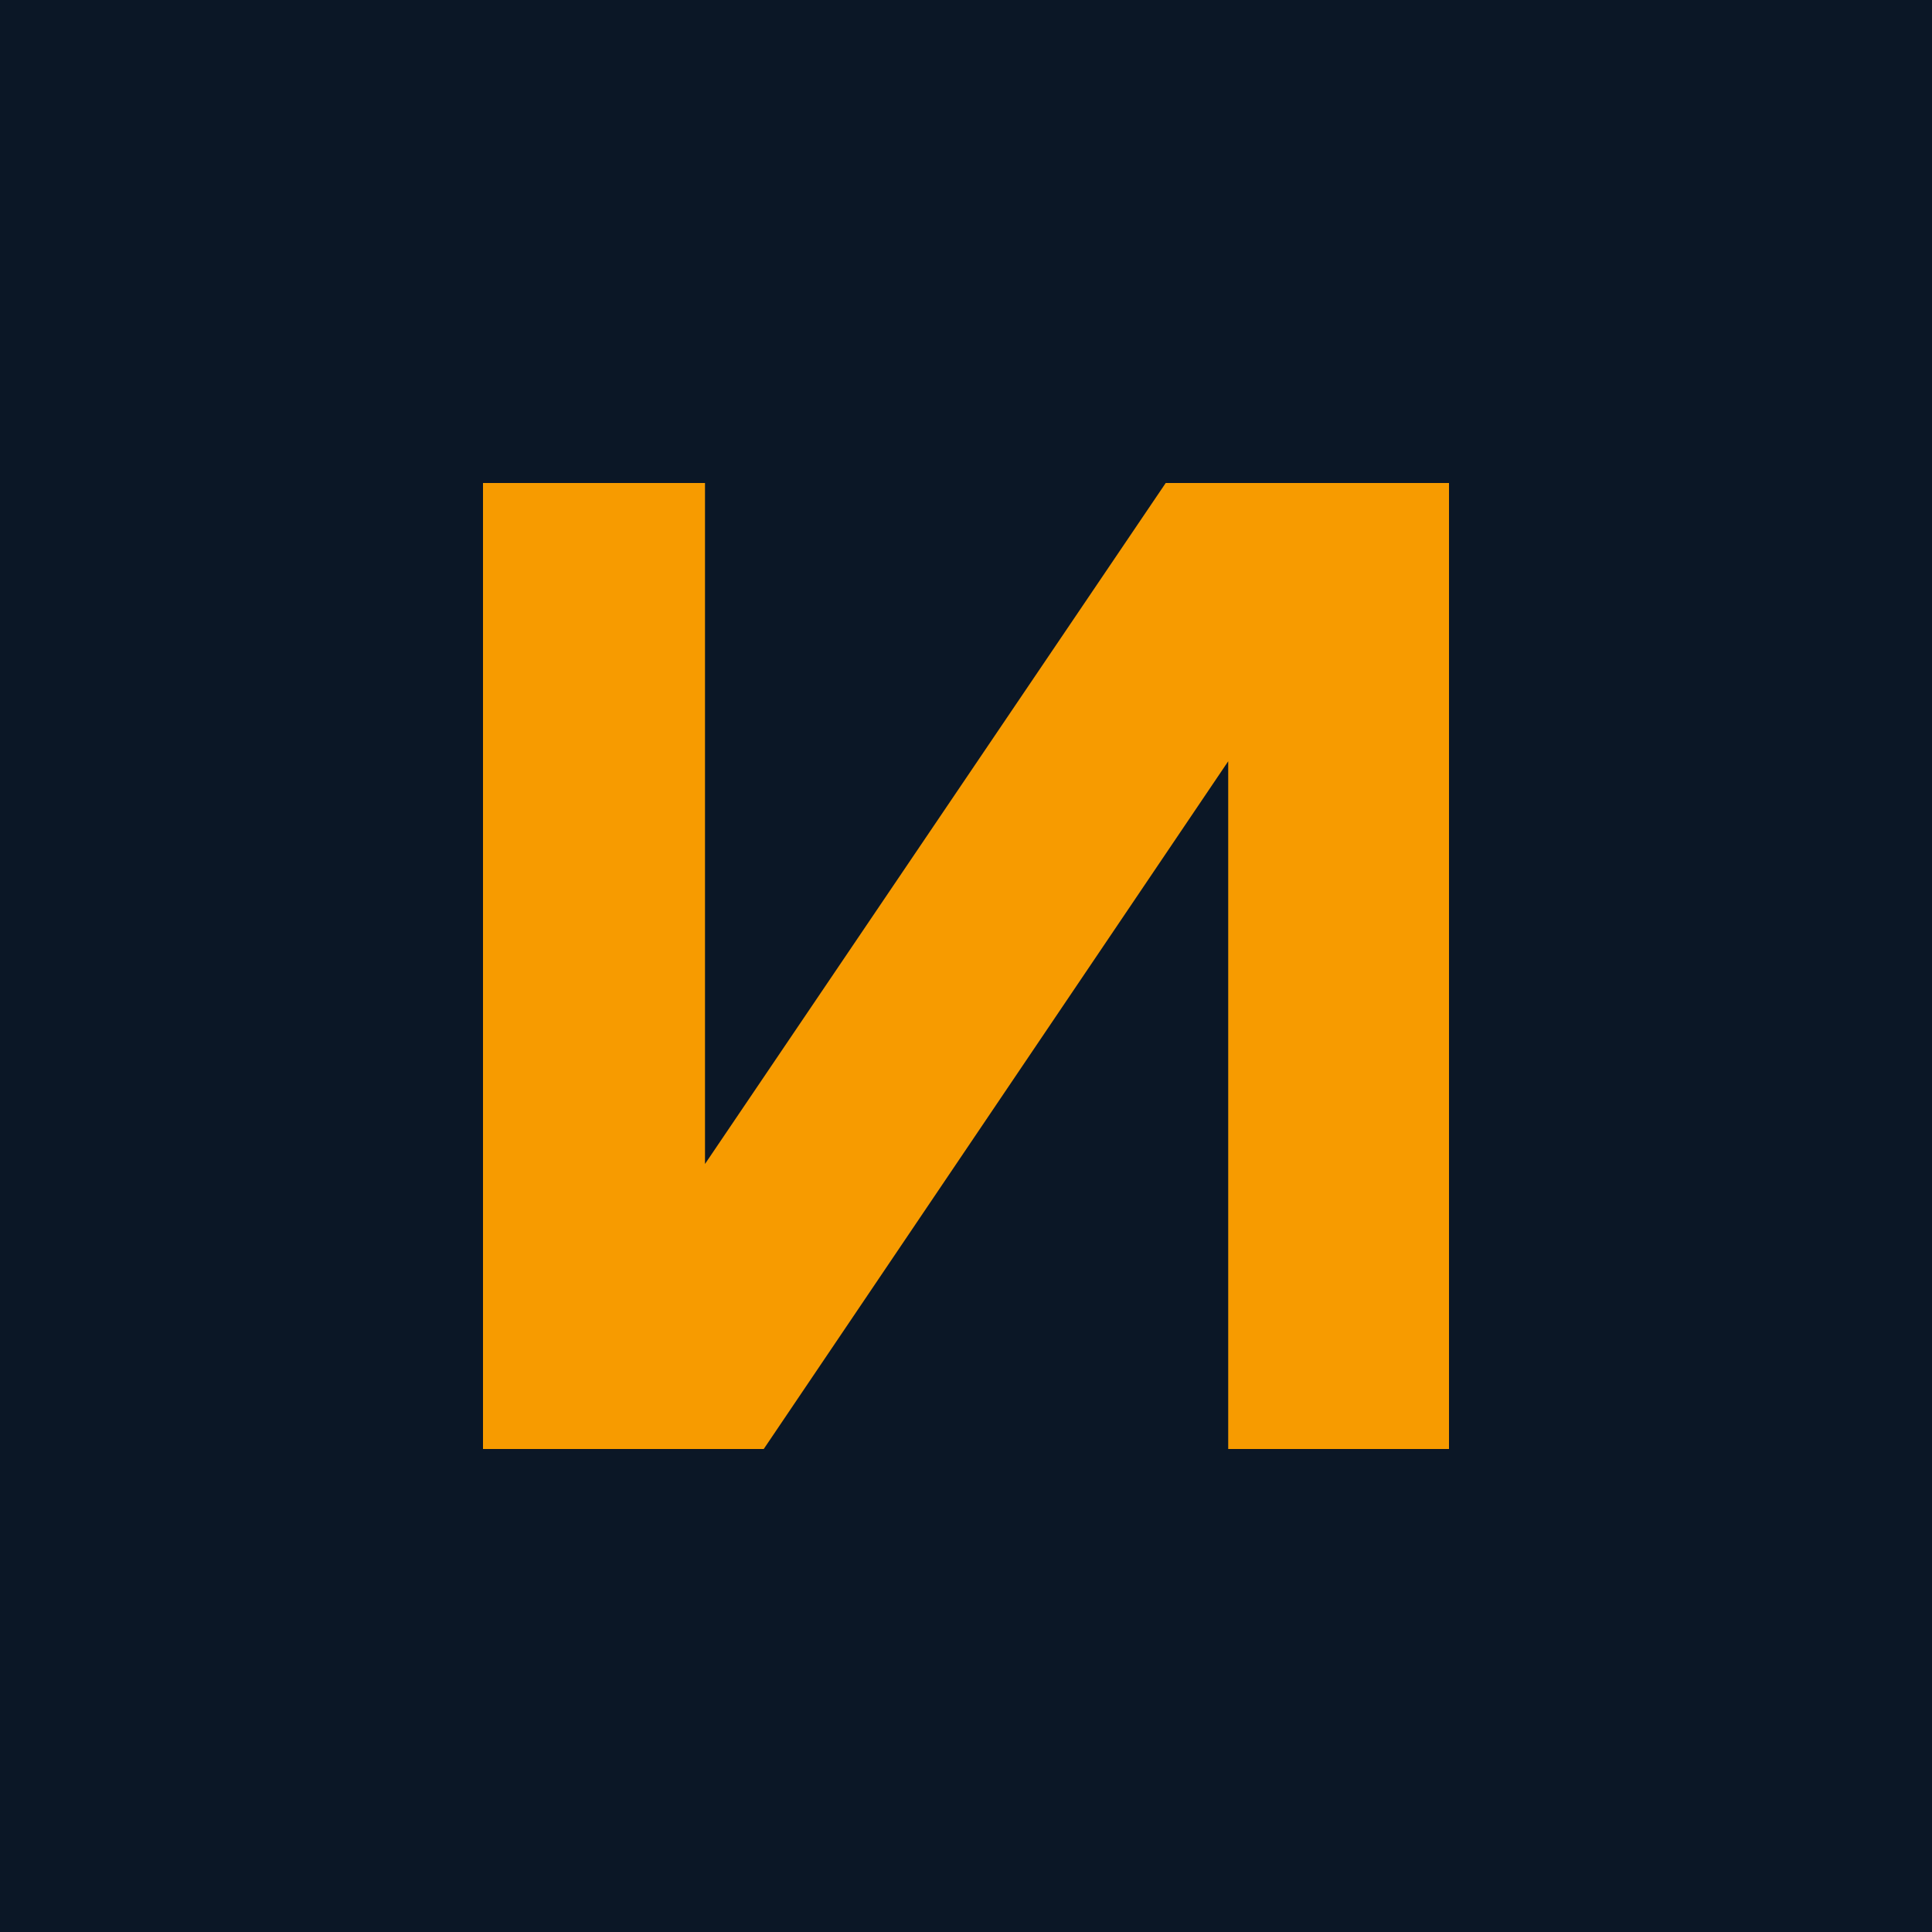
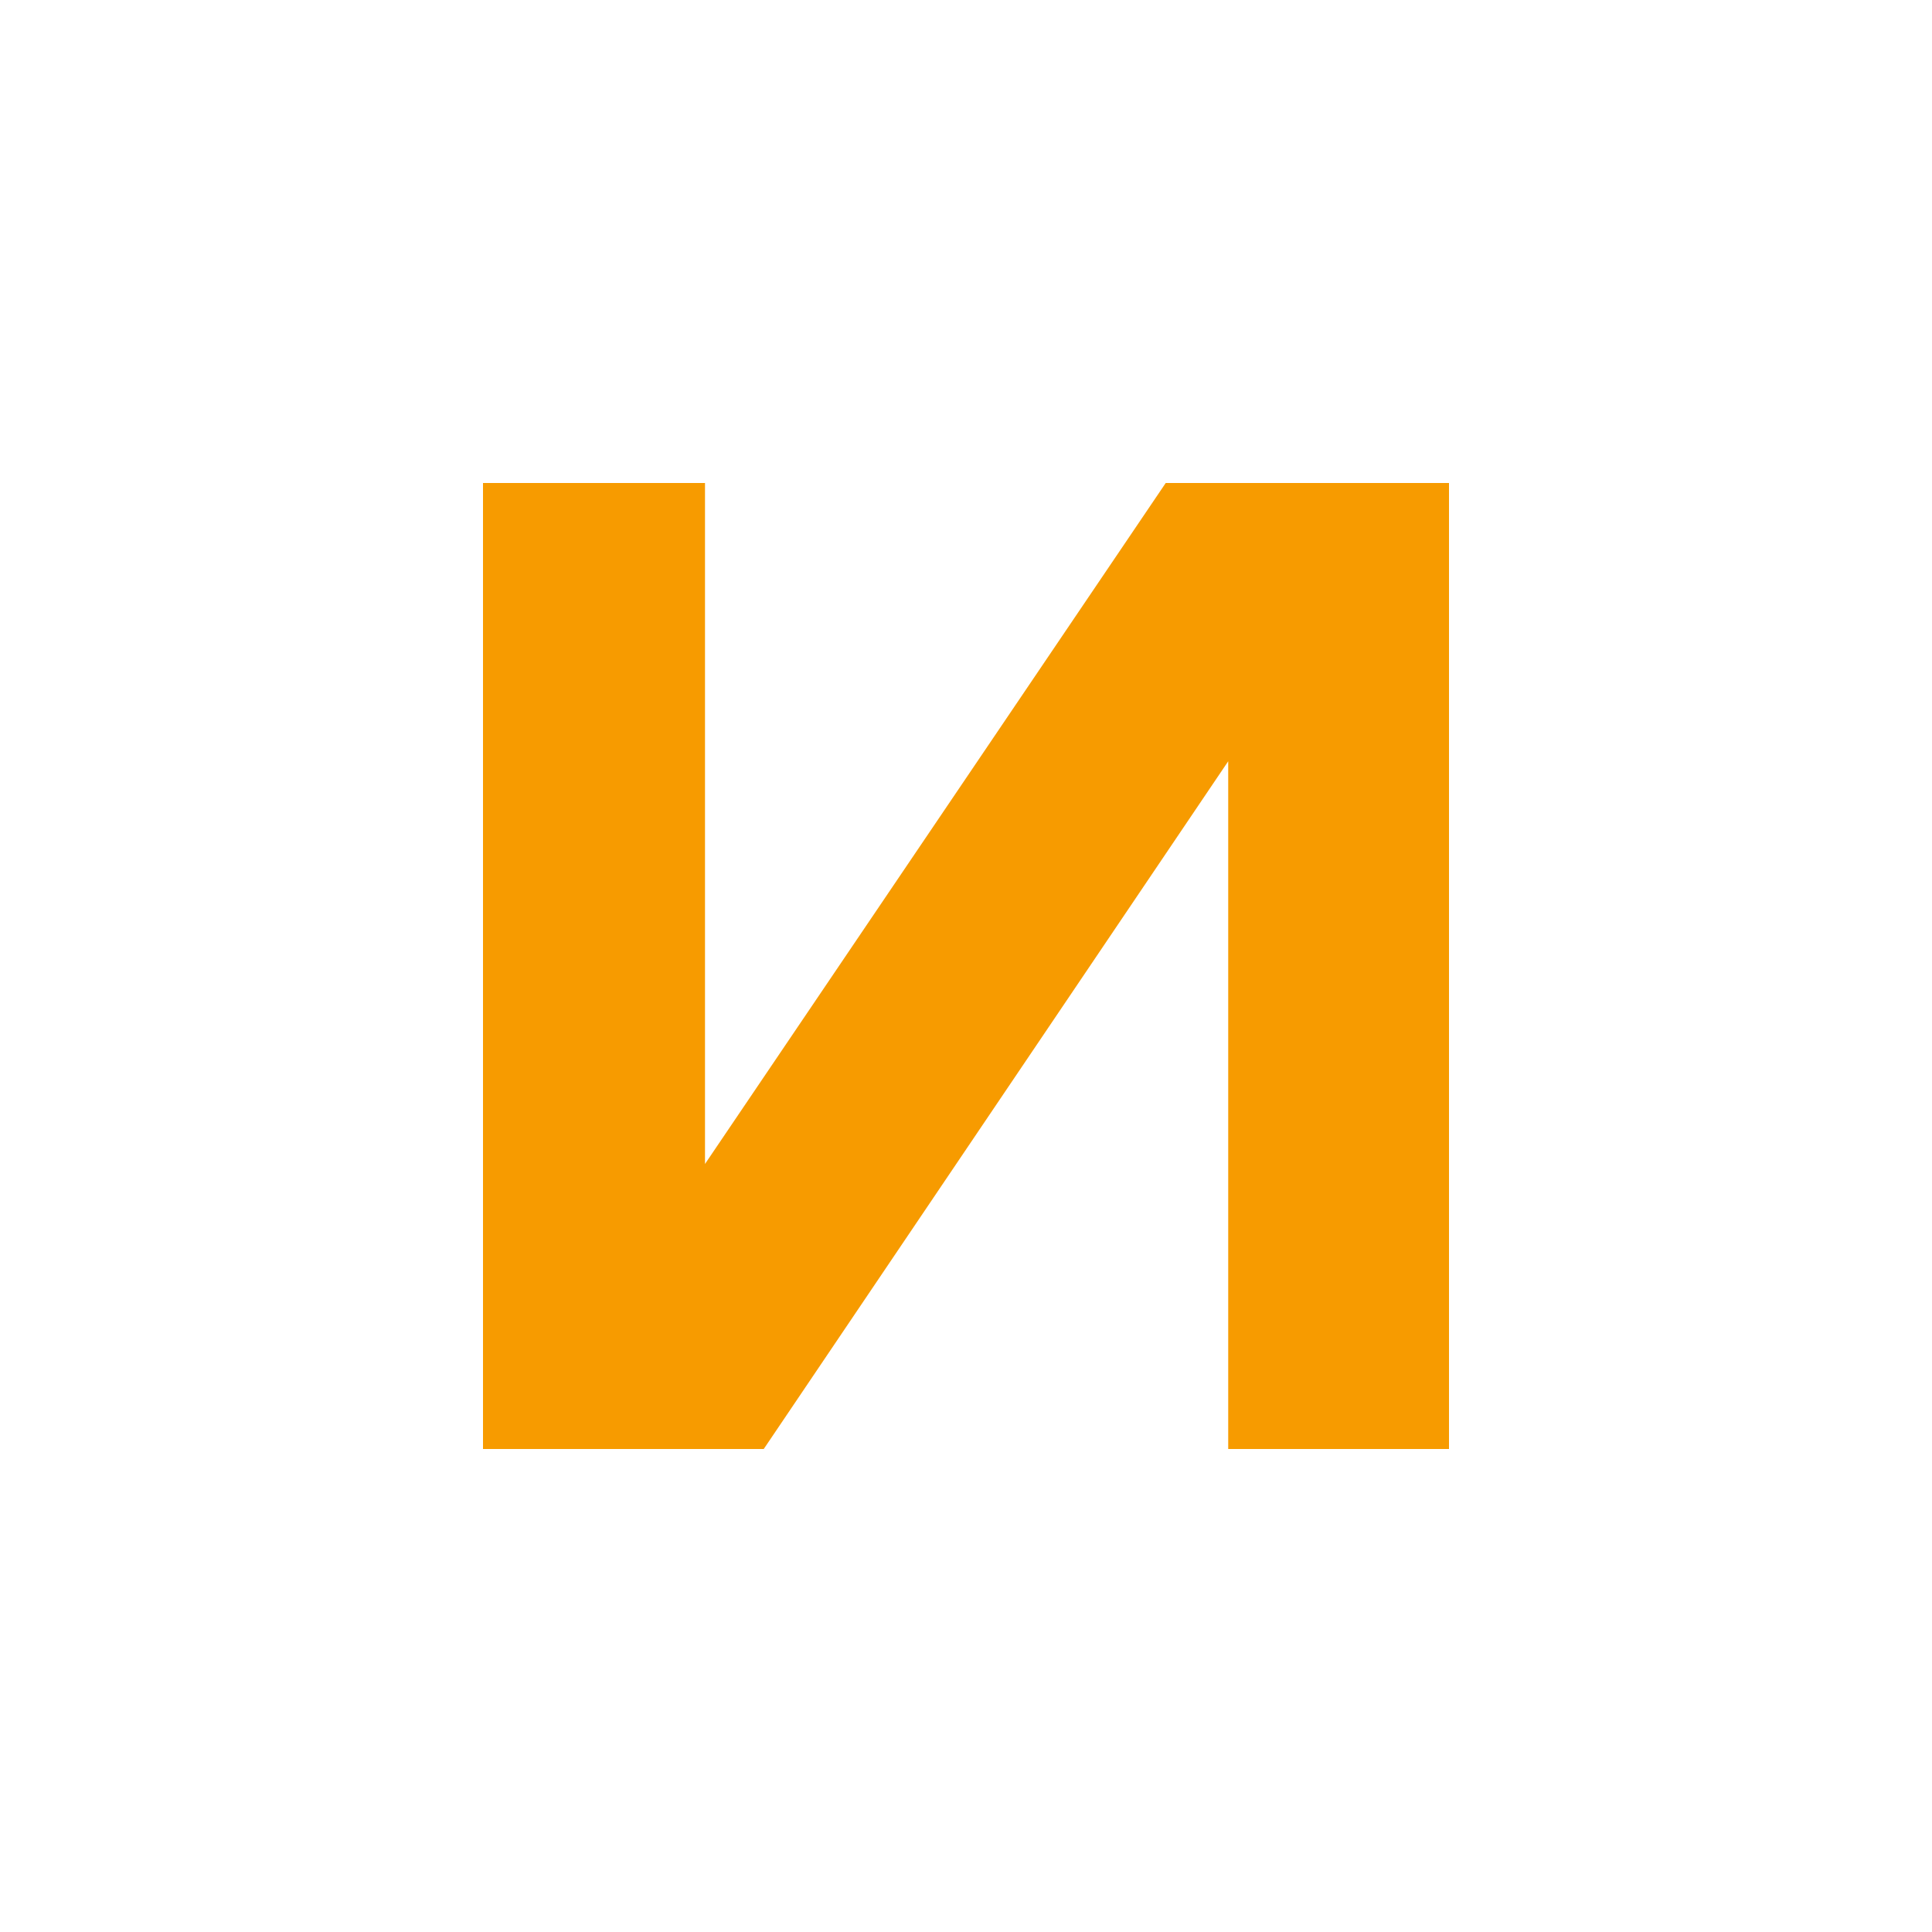
<svg xmlns="http://www.w3.org/2000/svg" width="32px" height="32px" viewBox="0 0 32 32" version="1.1">
  <title>Group</title>
  <desc>Created with Sketch.</desc>
  <g id="Neue-Entwürfe" stroke="none" stroke-width="1" fill="none" fill-rule="evenodd">
    <g id="Artboard" transform="translate(-22, -27)">
      <g id="Group" transform="translate(22, 27)">
-         <rect id="Rectangle" fill="#0B1726" x="0" y="0" width="32" height="32" />
        <polygon id="Fill-50-Copy" fill="#F79B00" points="24 24 20.343 24 20.343 12.609 12.65 24 8 24 8 8 11.677 8 11.677 19.279 19.308 8 24 8" />
      </g>
    </g>
  </g>
</svg>